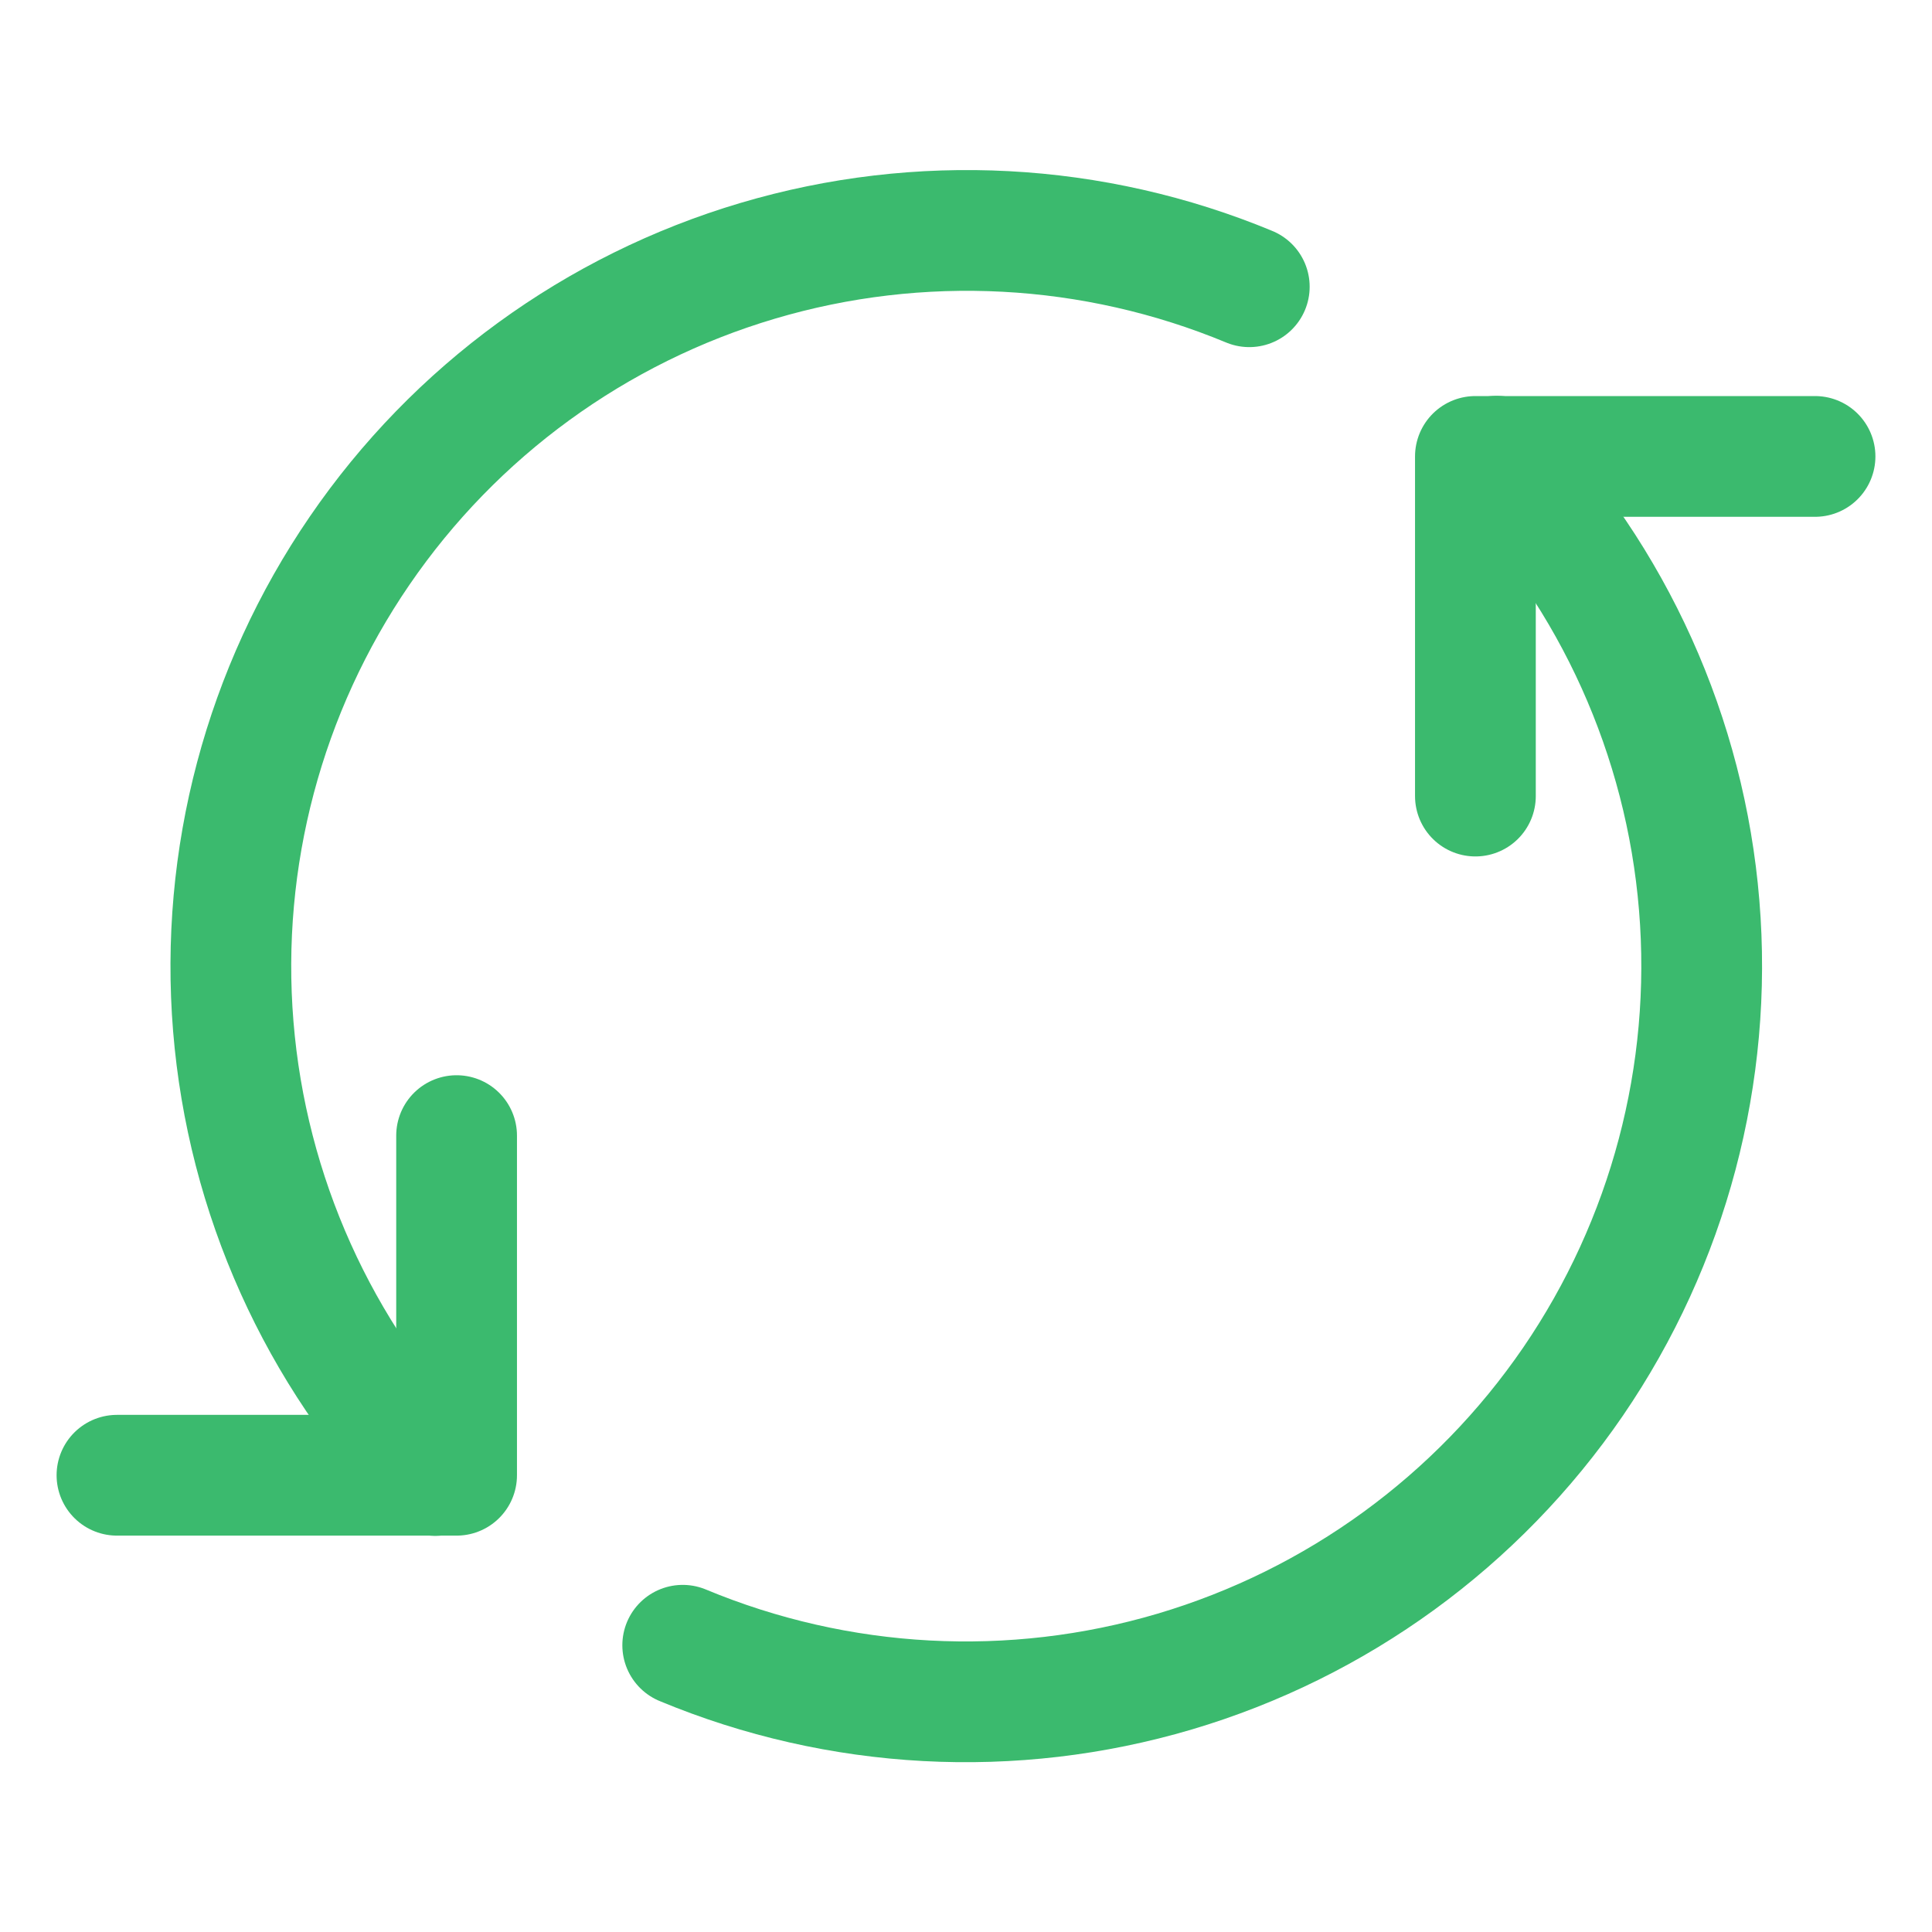
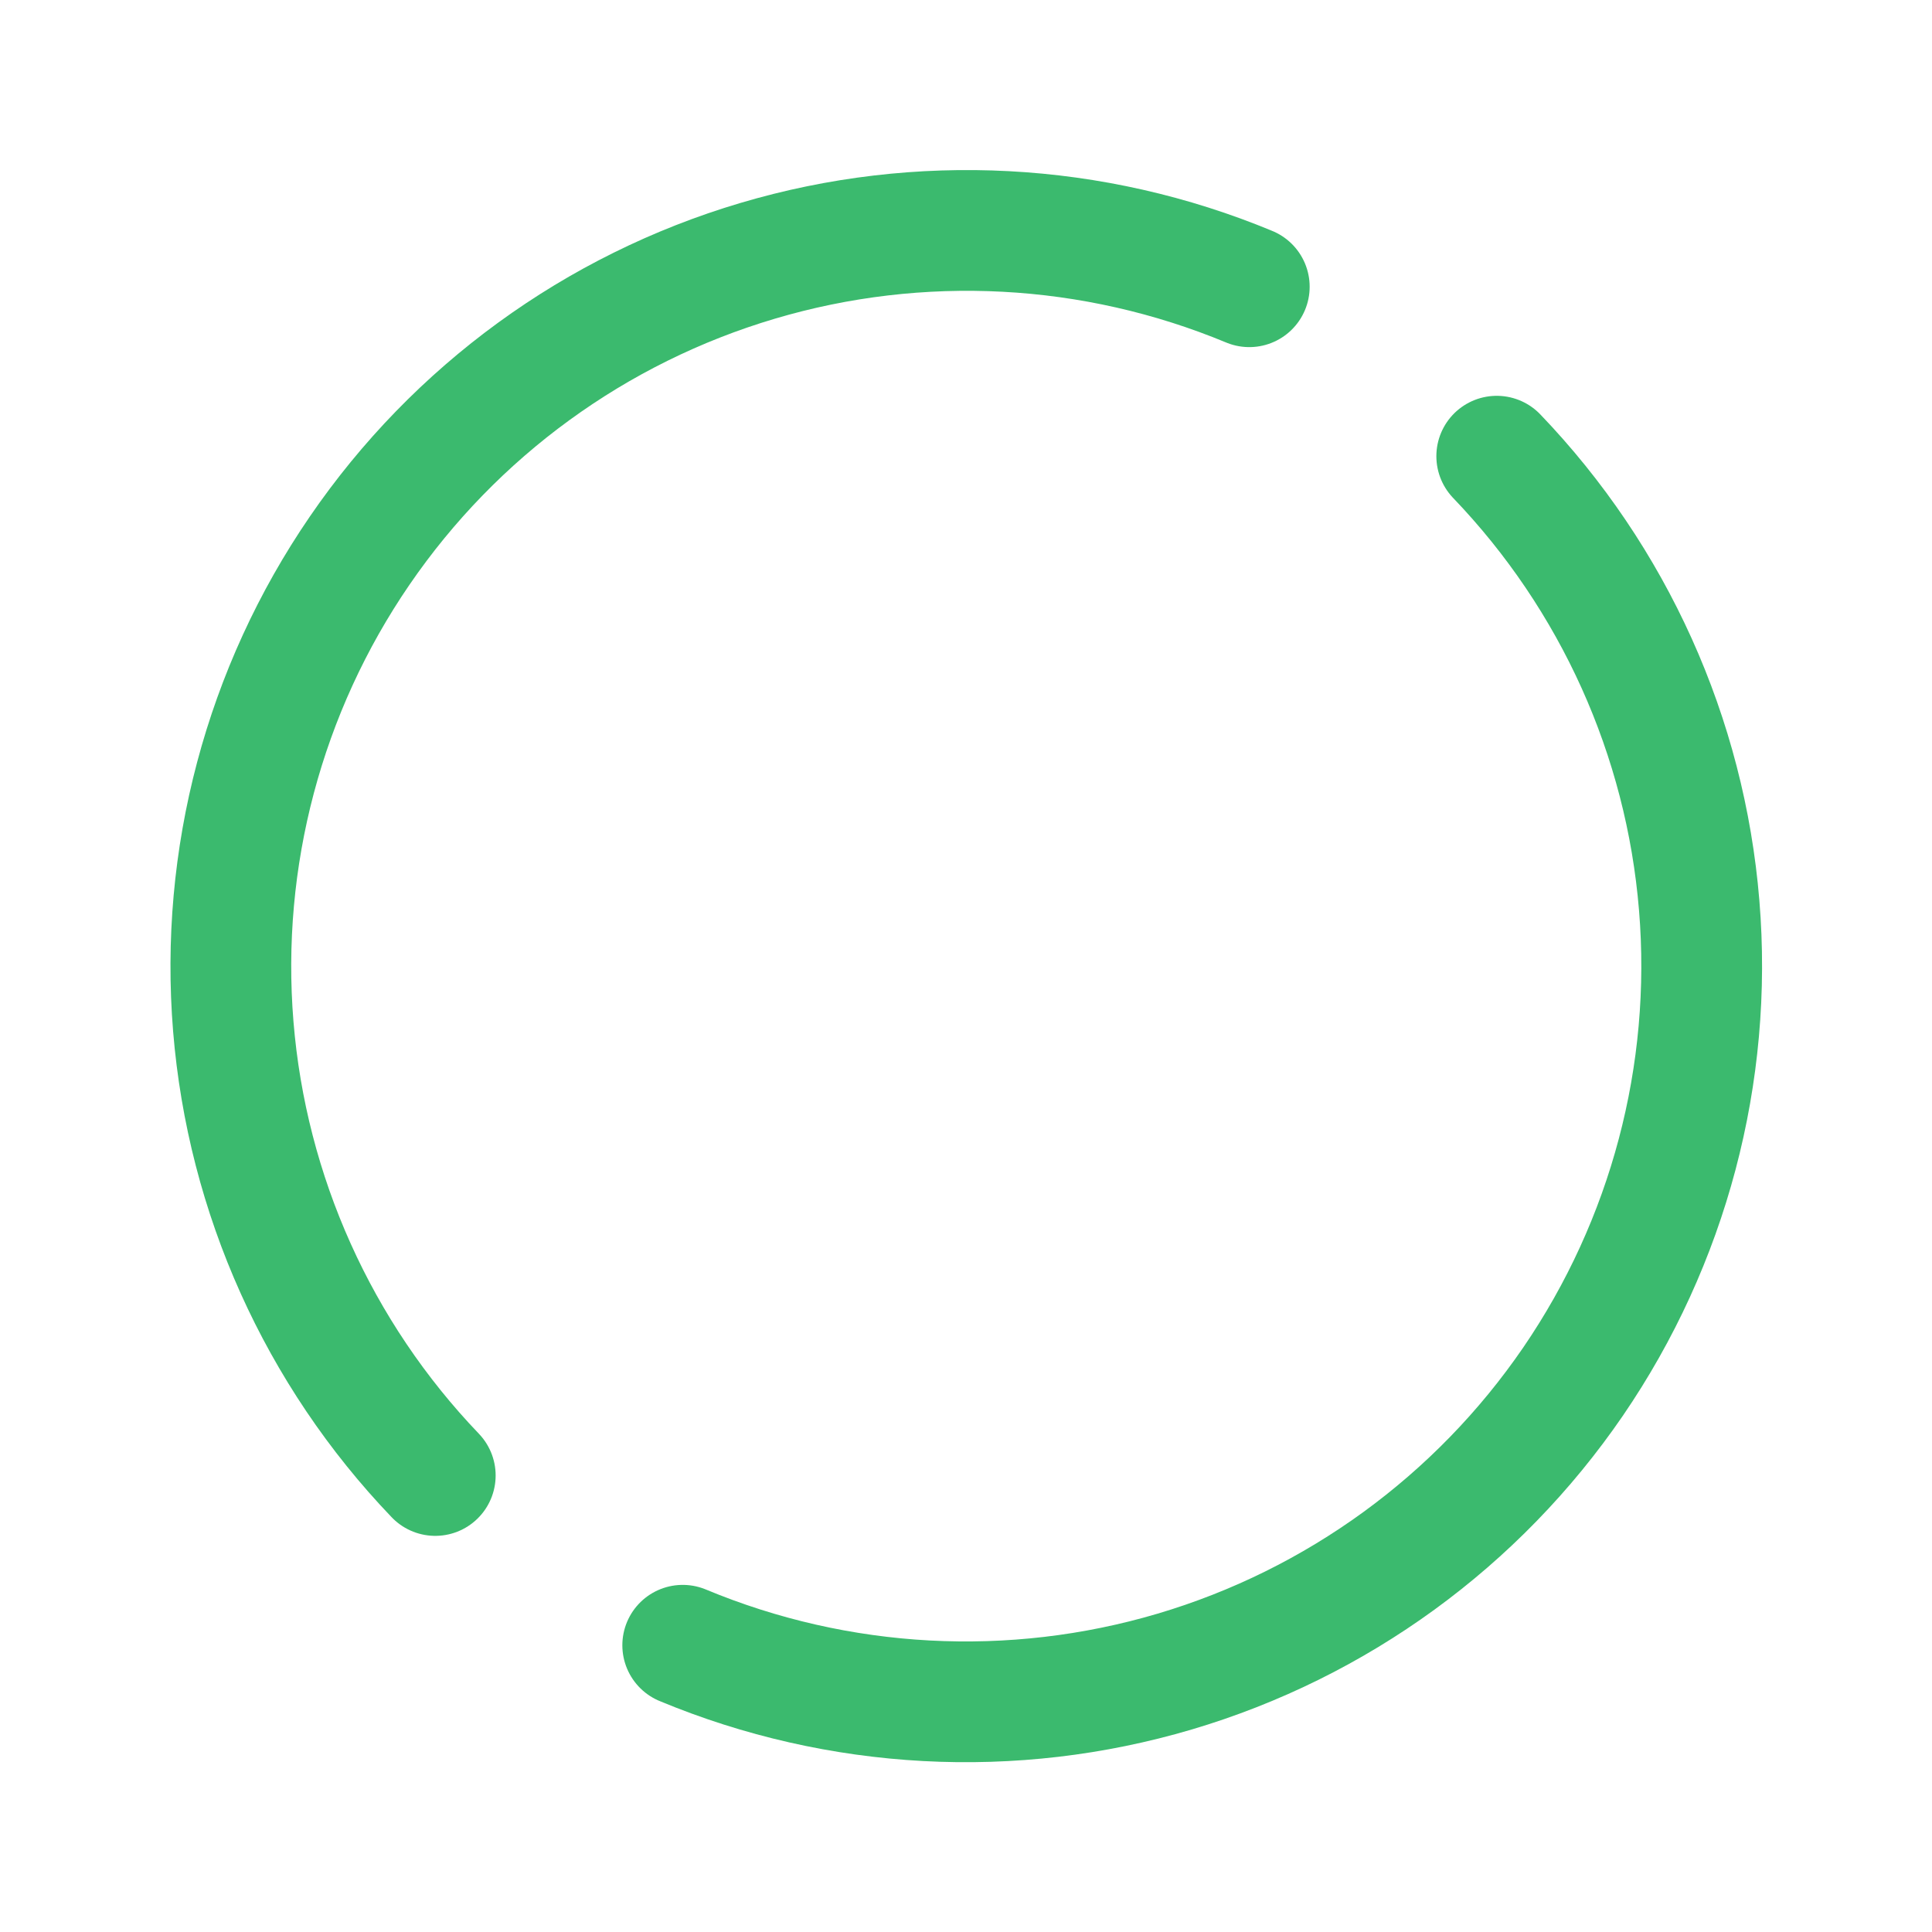
<svg xmlns="http://www.w3.org/2000/svg" width="24" height="24" viewBox="0 0 24 24" fill="none">
-   <path d="M5.672 14.107V18.326H1.453" stroke="#3BBA6E" stroke-width="1.5" stroke-linecap="round" stroke-linejoin="round" />
-   <path d="M18.328 9.889V5.67H22.547" stroke="#3BBA6E" stroke-width="1.5" stroke-linecap="round" stroke-linejoin="round" />
  <path d="M18.593 5.667C20.047 7.183 20.936 9.153 21.108 11.247C21.281 13.34 20.727 15.429 19.541 17.163C18.354 18.896 16.607 20.168 14.592 20.765C12.578 21.361 10.42 21.245 8.481 20.438" stroke="#3BBA6E" stroke-width="1.5" stroke-linecap="round" stroke-linejoin="round" />
  <path d="M5.407 18.329C3.955 16.813 3.069 14.843 2.898 12.751C2.727 10.659 3.281 8.572 4.468 6.84C5.654 5.108 7.399 3.837 9.412 3.24C11.424 2.643 13.581 2.757 15.519 3.562" stroke="#3BBA6E" stroke-width="1.5" stroke-linecap="round" stroke-linejoin="round" />
</svg>